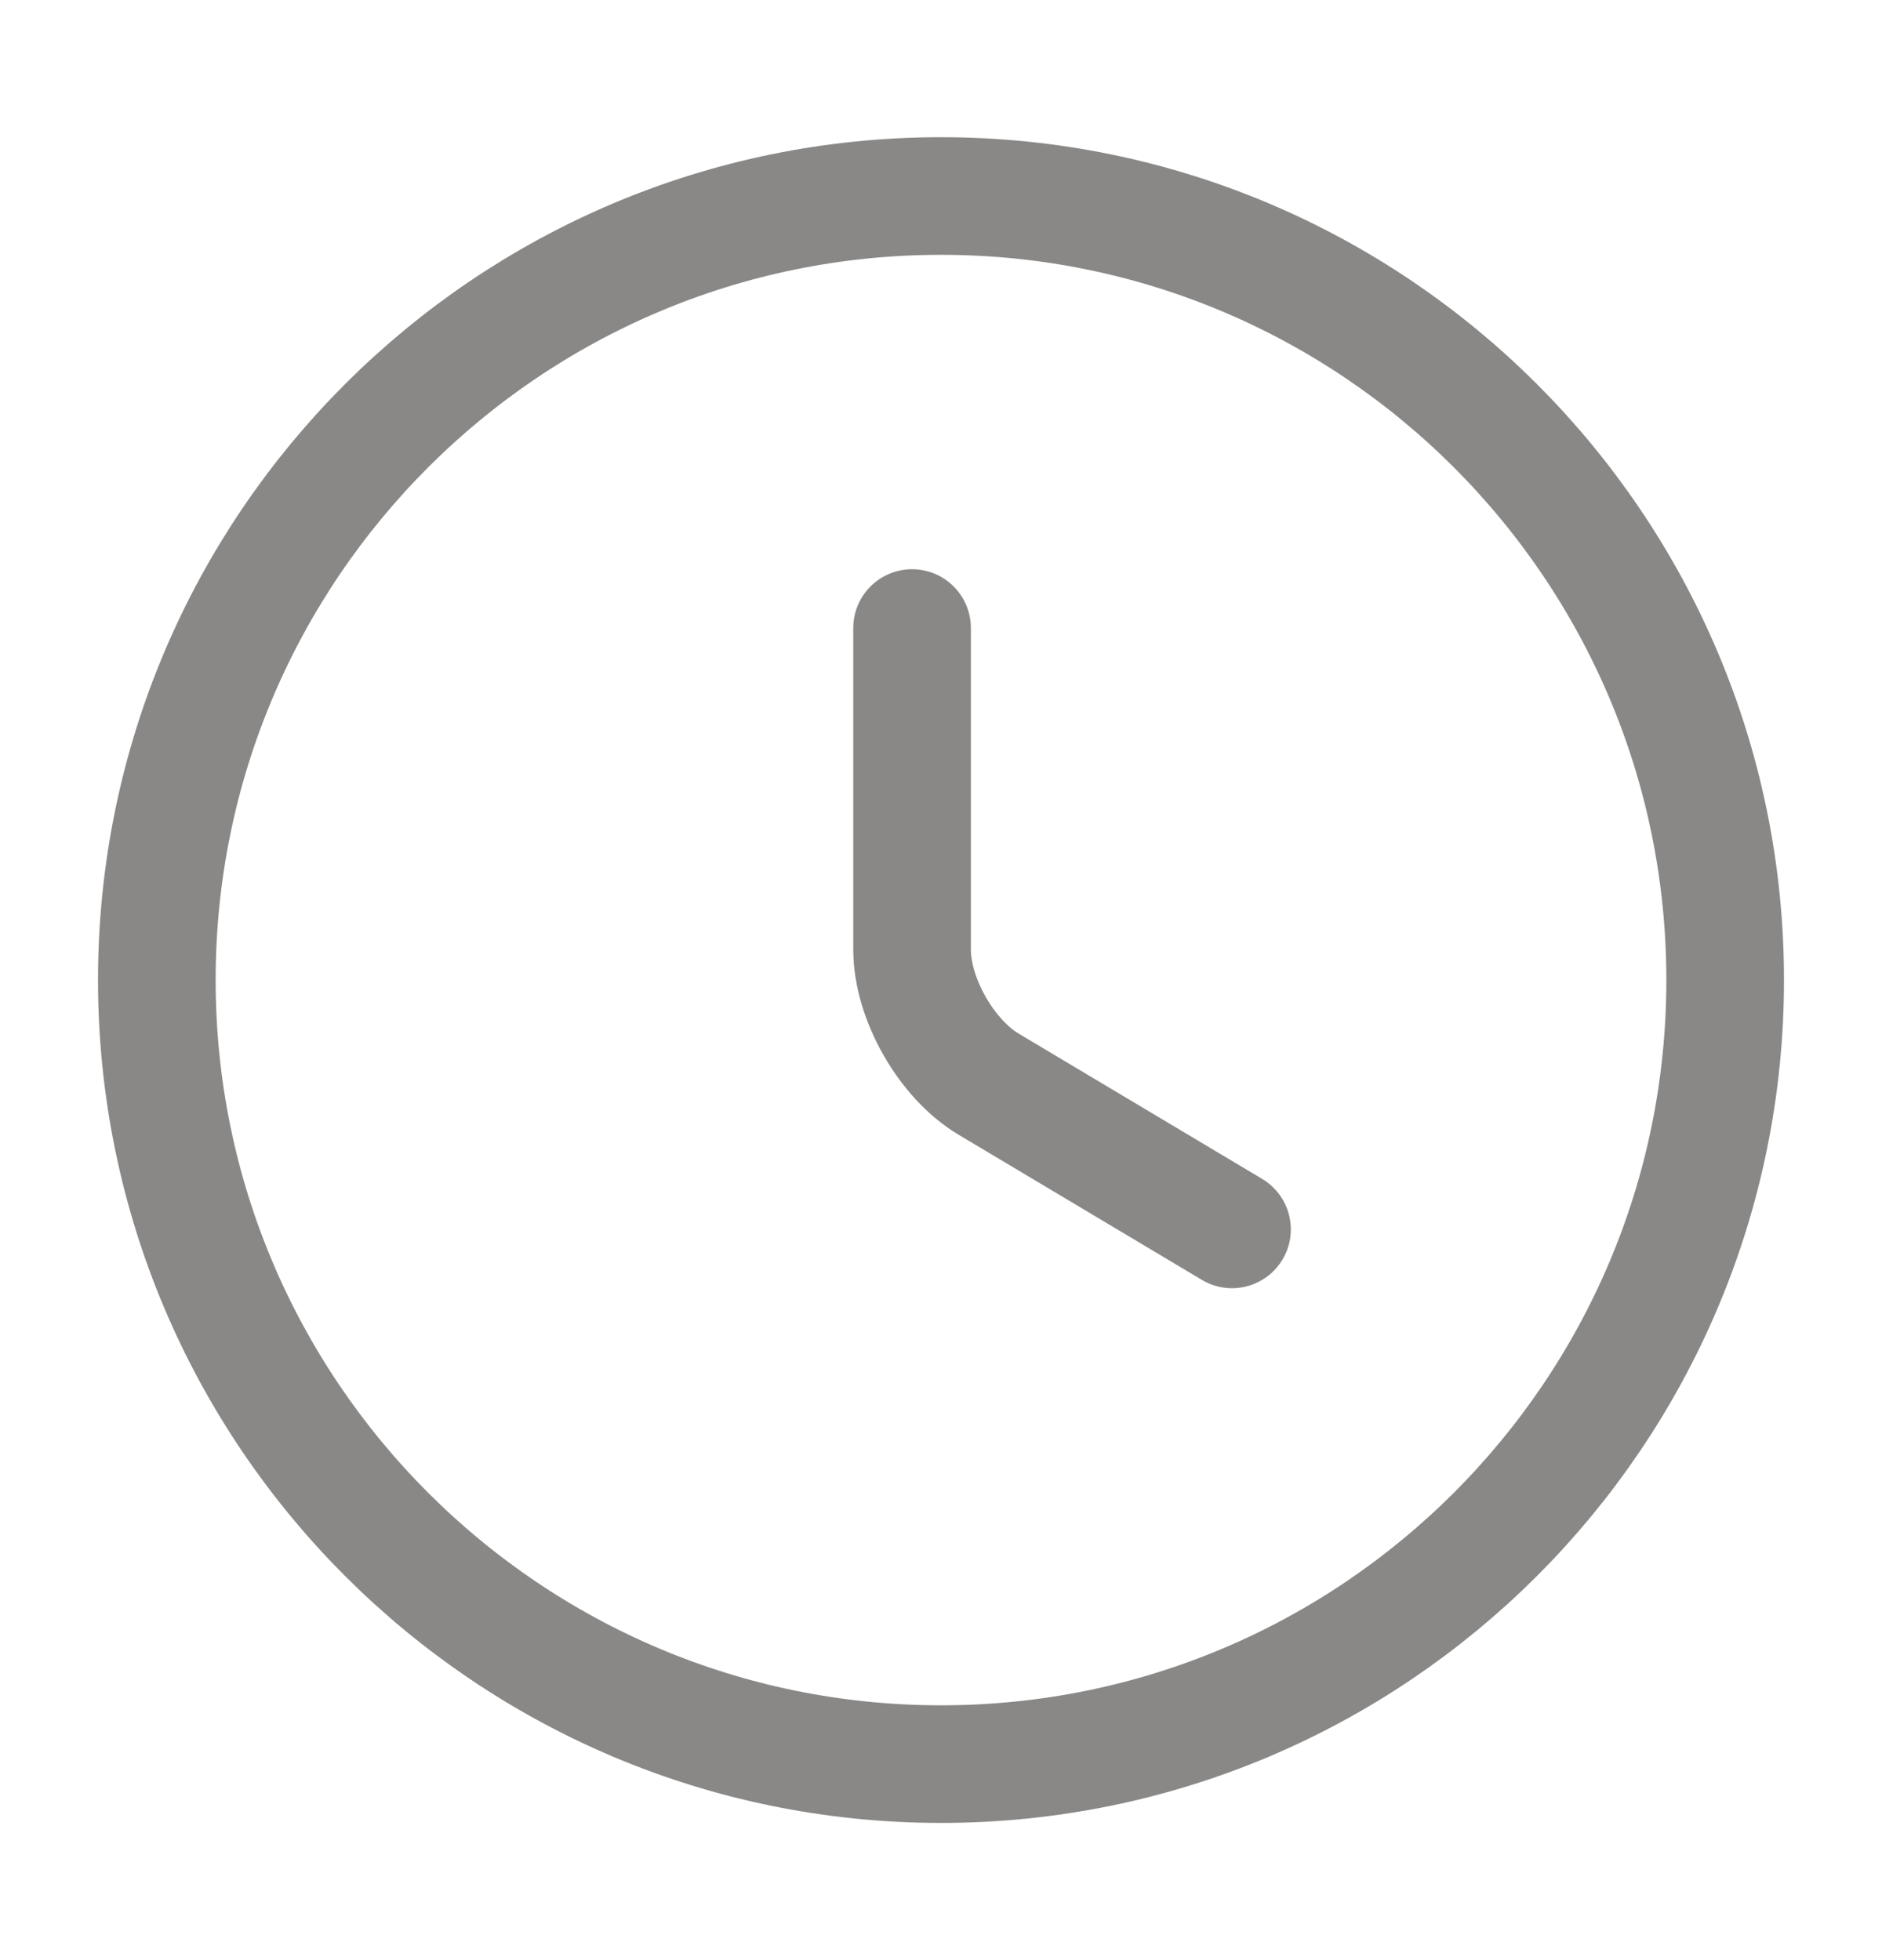
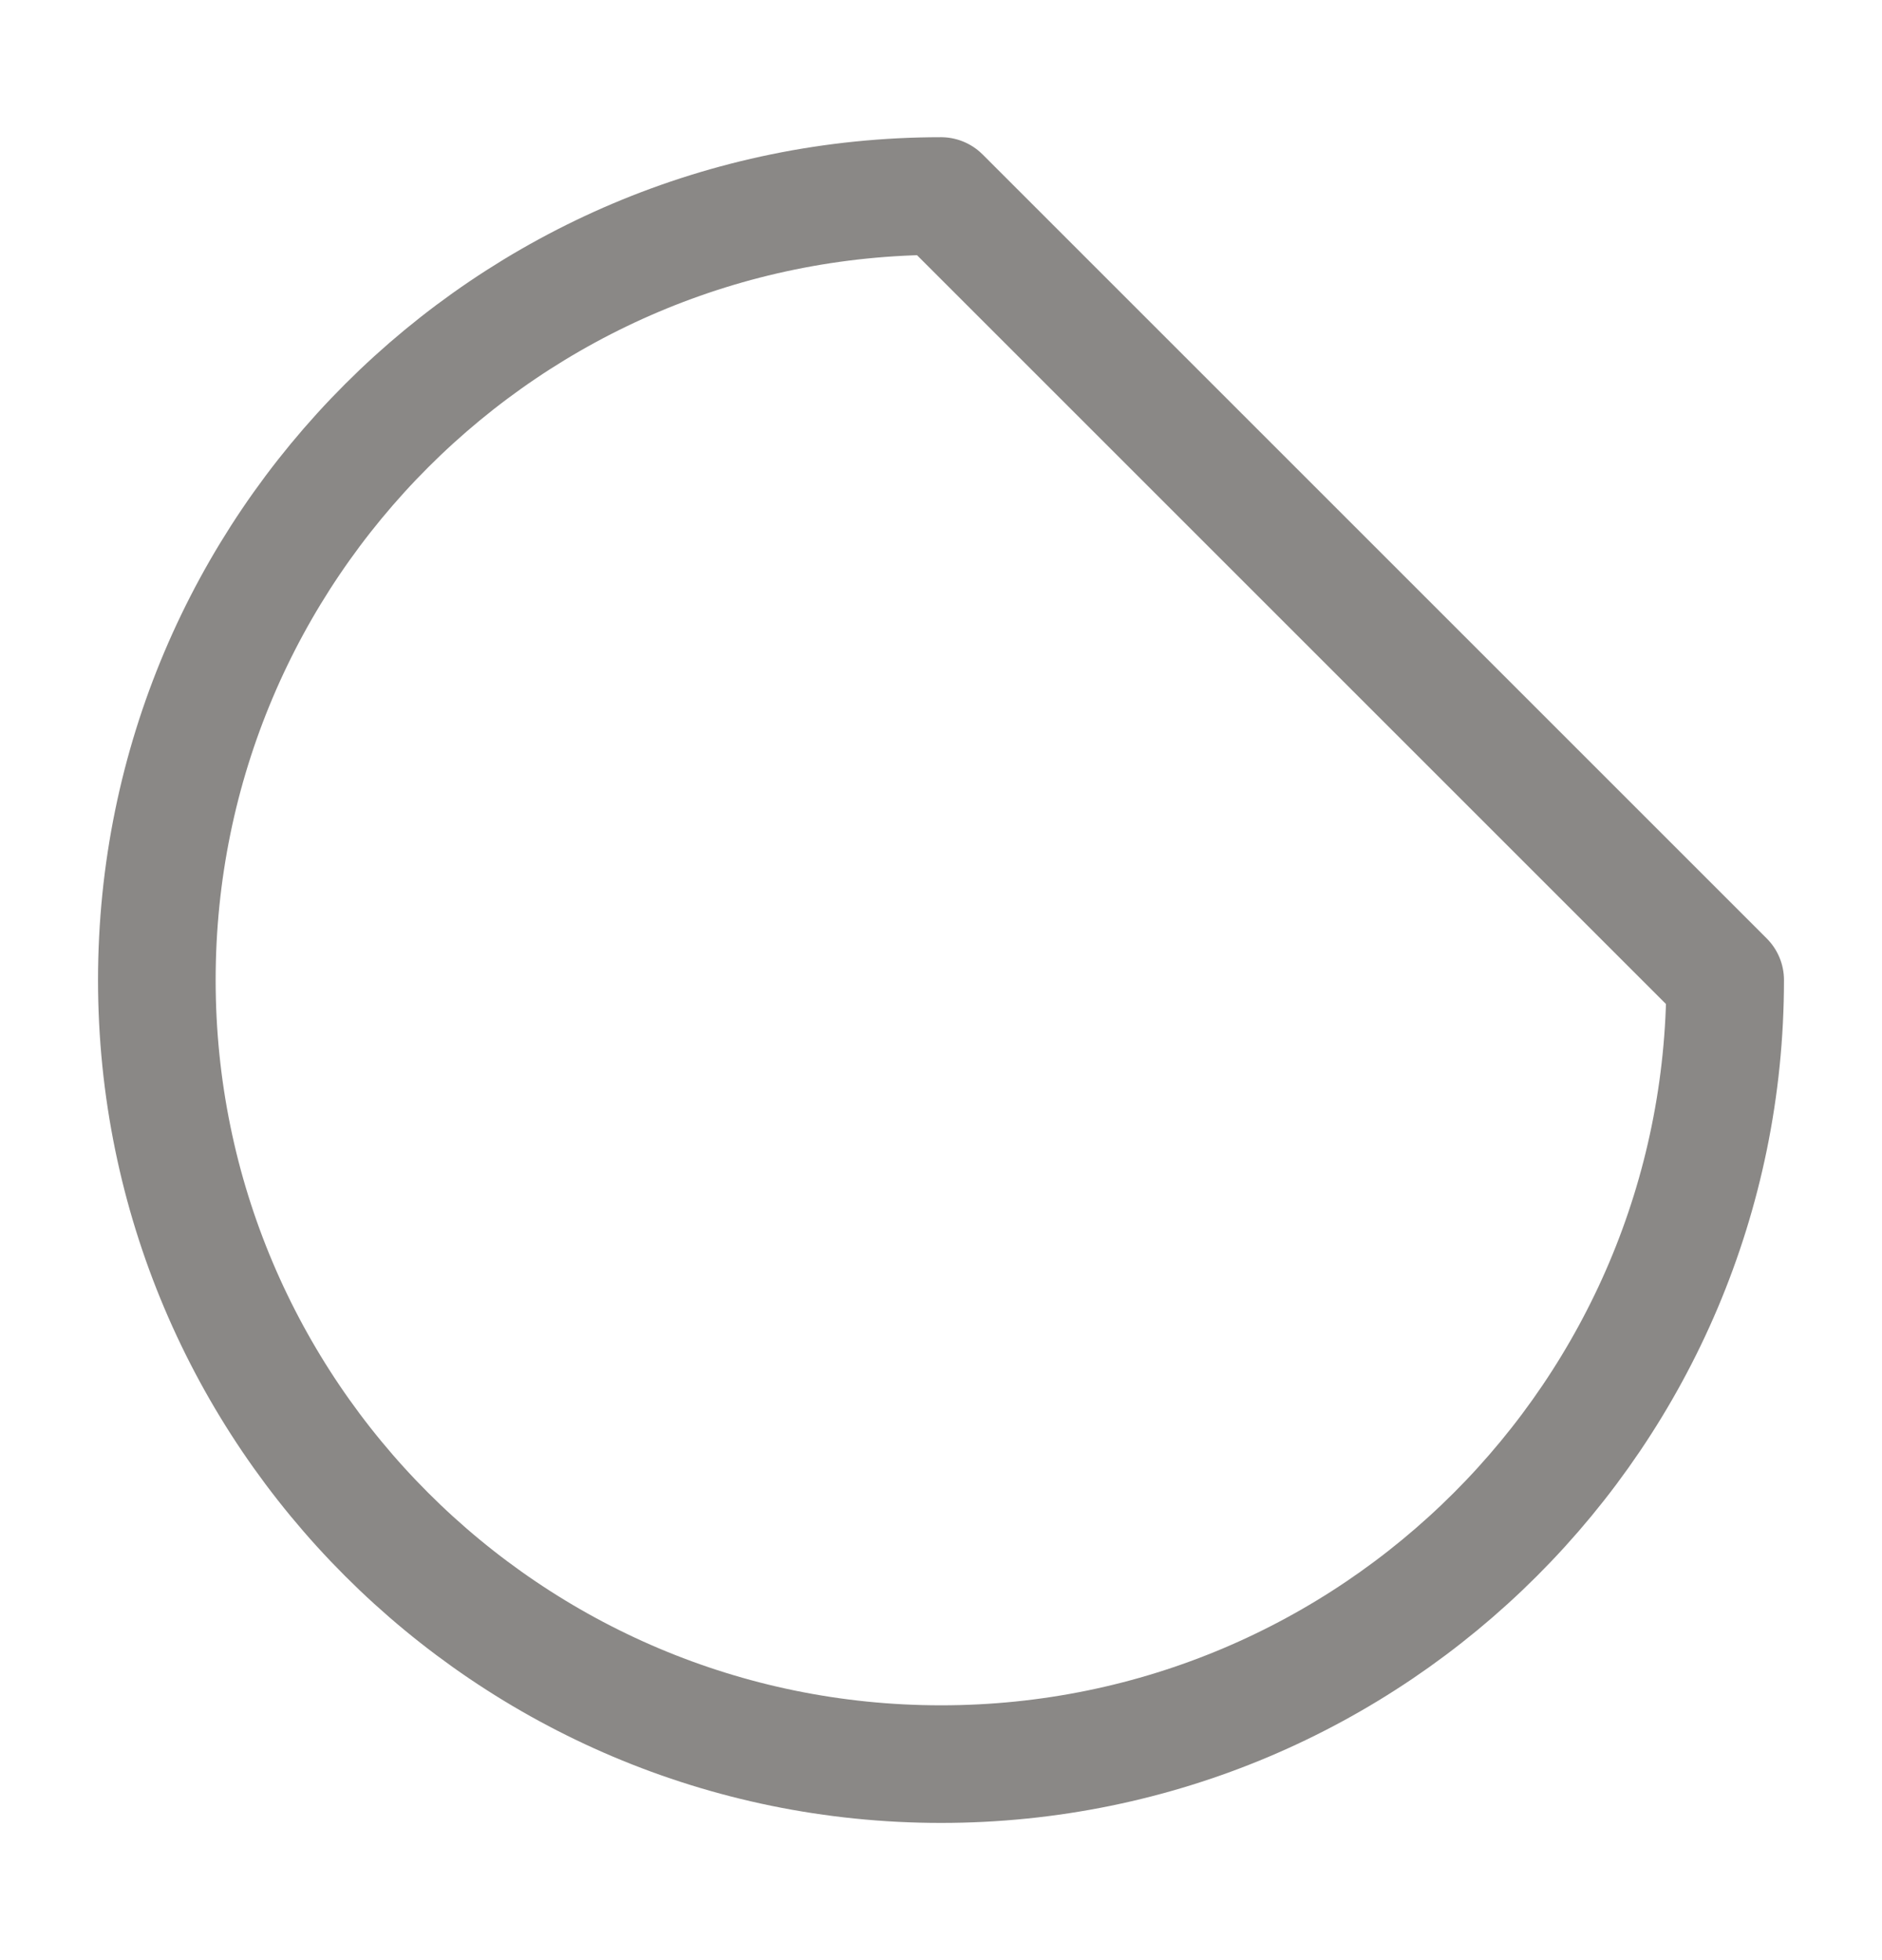
<svg xmlns="http://www.w3.org/2000/svg" width="24" height="25" viewBox="0 0 24 25" fill="none">
  <g id="vuesax/linear/clock">
    <g id="clock">
-       <path id="Vector" d="M22 12.5C22 18.02 17.52 22.5 12 22.5C6.48 22.5 2 18.02 2 12.5C2 6.98 6.48 2.5 12 2.5C17.52 2.5 22 6.98 22 12.5Z" stroke="#8A8886" stroke-width="1.5" stroke-linecap="round" stroke-linejoin="round" />
-       <path id="Vector_2" d="M15.711 15.68L12.611 13.83C12.071 13.51 11.631 12.74 11.631 12.11V8.01" stroke="#8A8886" stroke-width="1.5" stroke-linecap="round" stroke-linejoin="round" />
+       <path id="Vector" d="M22 12.5C22 18.02 17.52 22.5 12 22.5C6.48 22.5 2 18.02 2 12.5C2 6.98 6.48 2.5 12 2.5Z" stroke="#8A8886" stroke-width="1.5" stroke-linecap="round" stroke-linejoin="round" />
    </g>
  </g>
</svg>